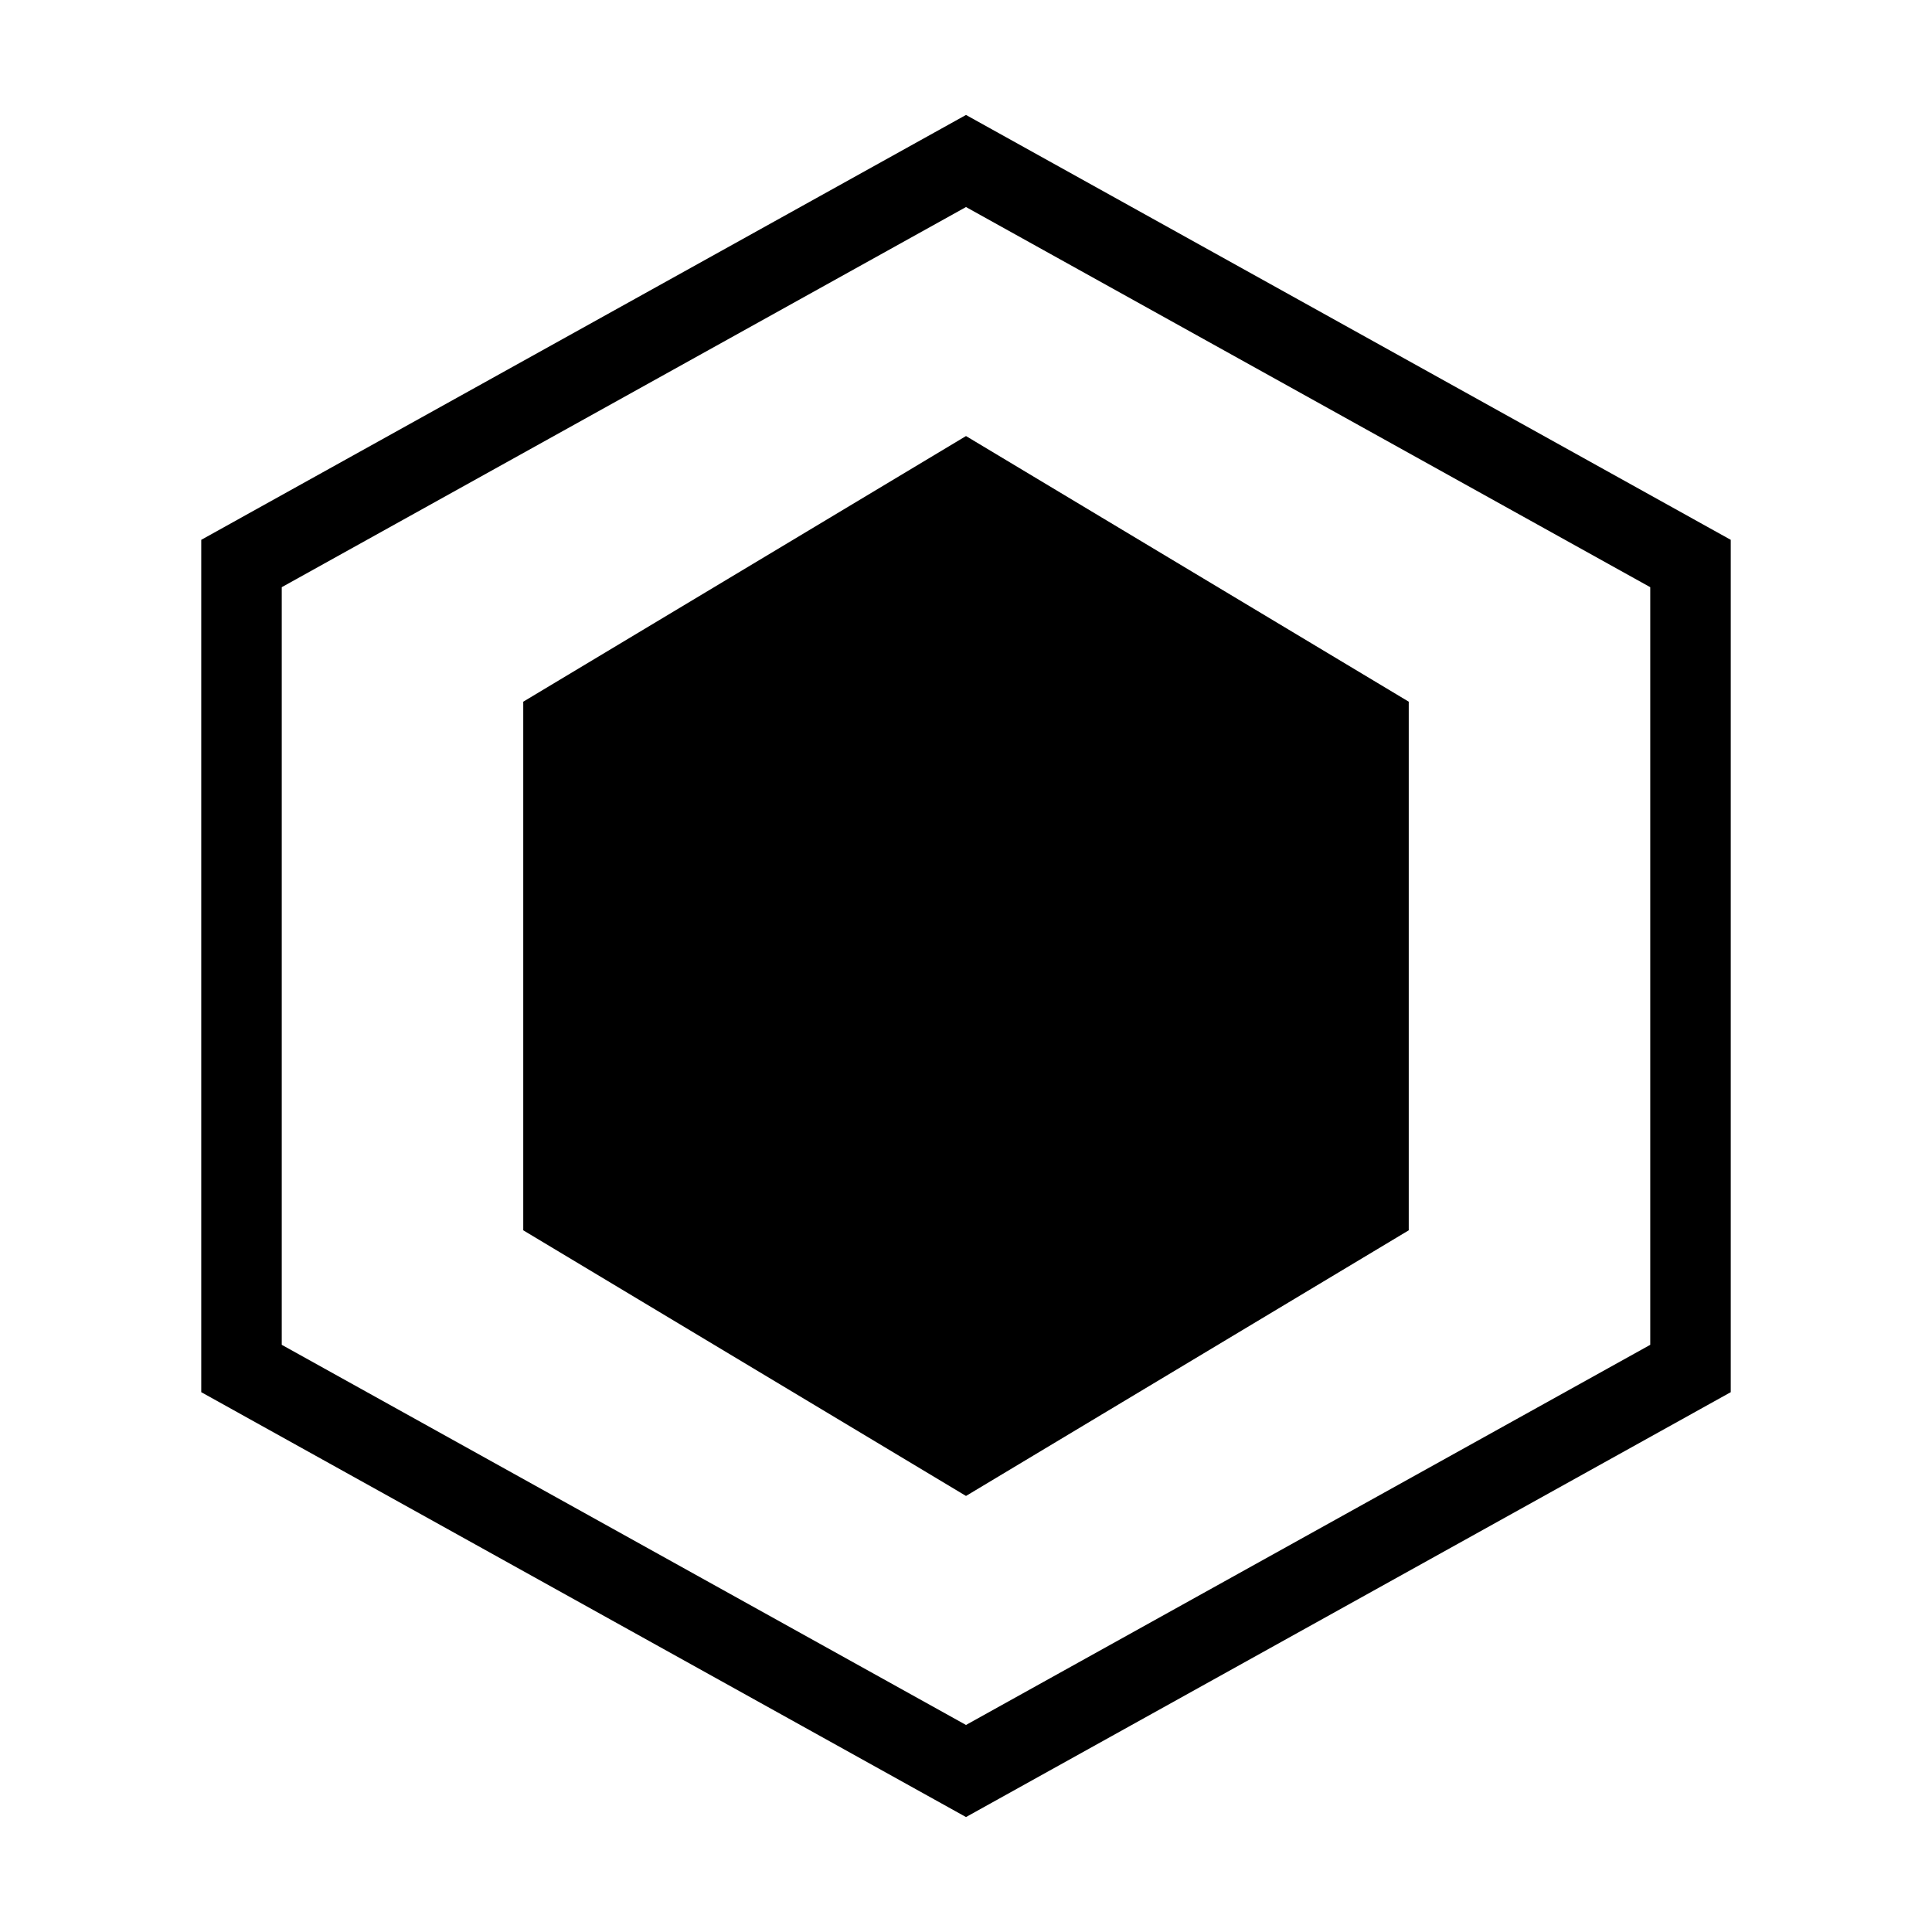
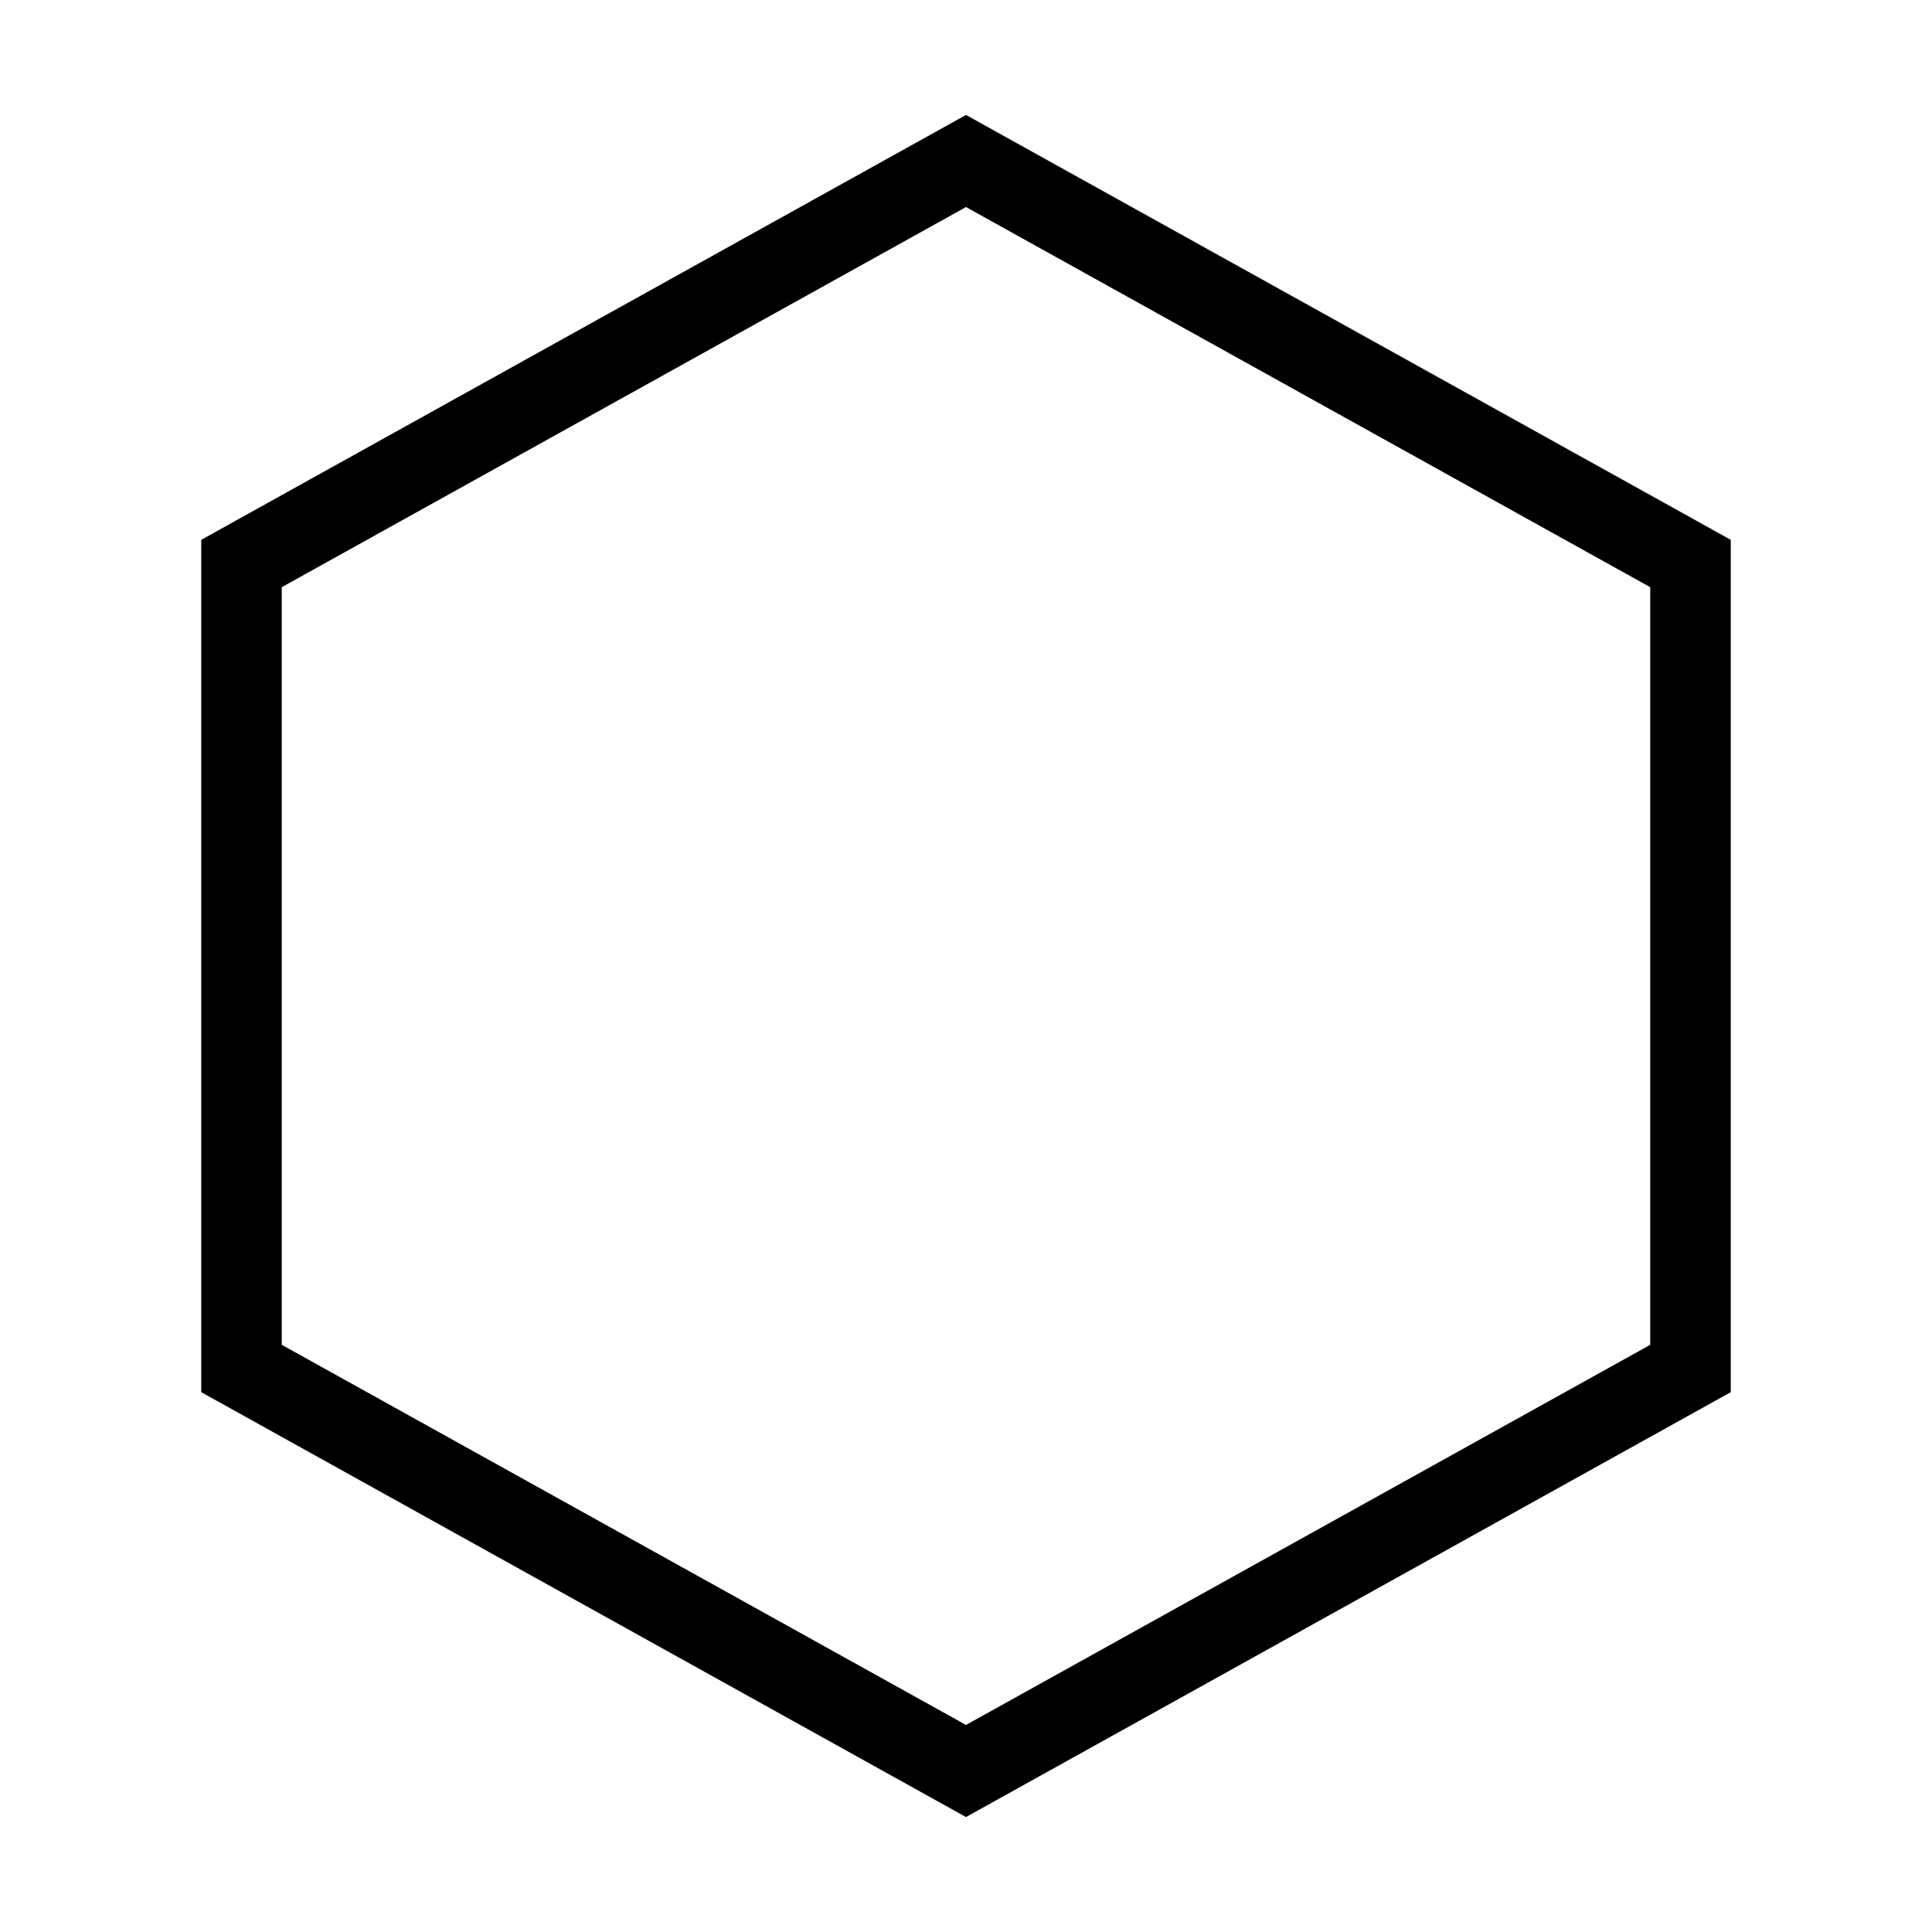
<svg xmlns="http://www.w3.org/2000/svg" version="1.1" width="24" height="24">
  <svg viewBox="0 0 24 24" fill="none">
    <path d="M12 2L3 7V17L12 22L21 17V7L12 2Z" stroke="currentColor" strokewidth="2" strokelinecap="round" strokelinejoin="round" />
-     <path d="M12 6L7 9V15L12 18L17 15V9L12 6Z" fill="currentColor" fillopacity="0.2" stroke="currentColor" strokewidth="1.5" />
-     <circle cx="12" cy="12" r="2" fill="currentColor" />
  </svg>
  <style>@media (prefers-color-scheme: light) { :root { filter: none; } }
@media (prefers-color-scheme: dark) { :root { filter: none; } }
</style>
</svg>